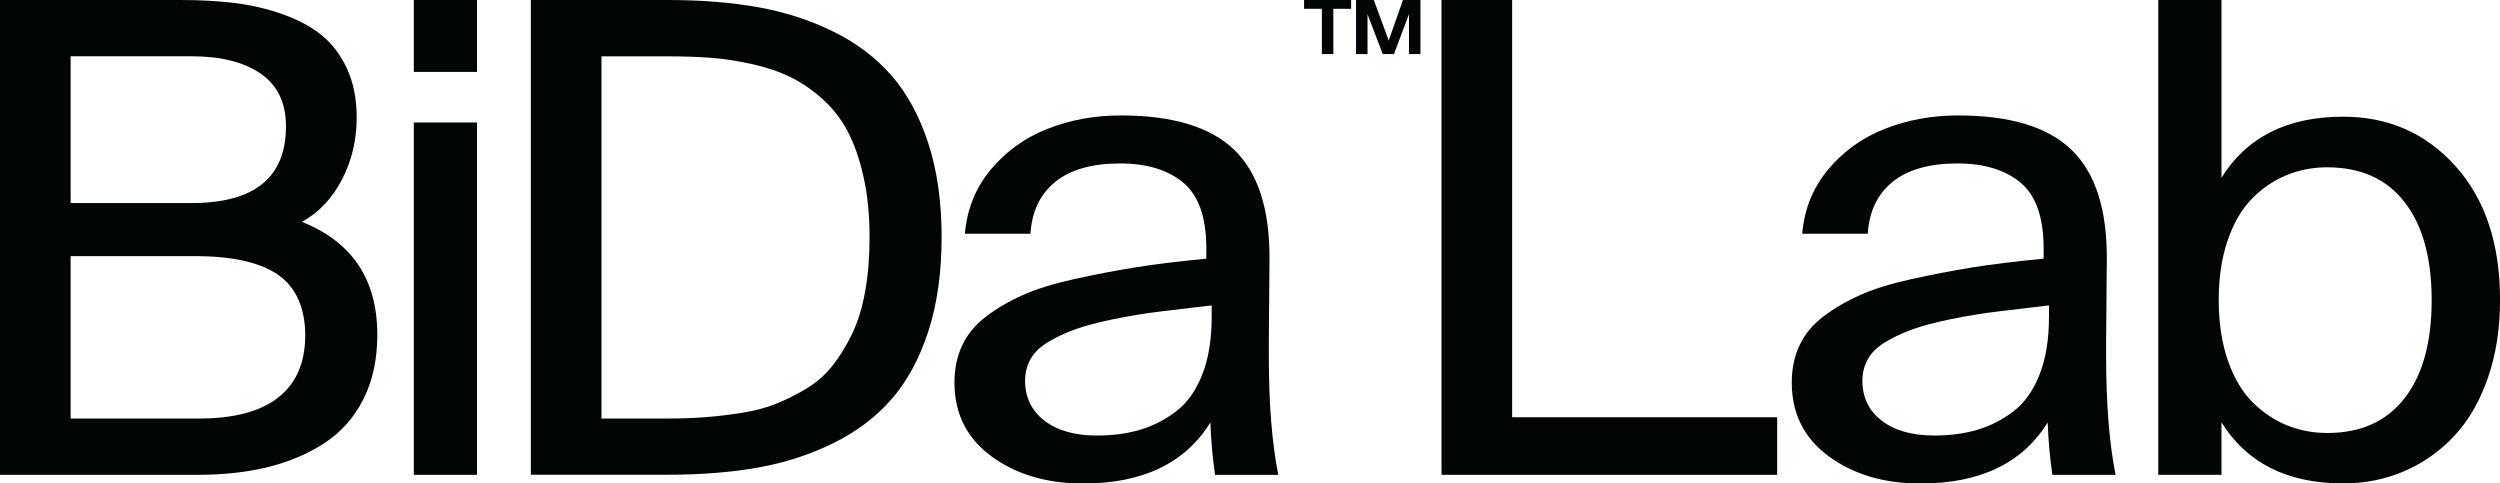
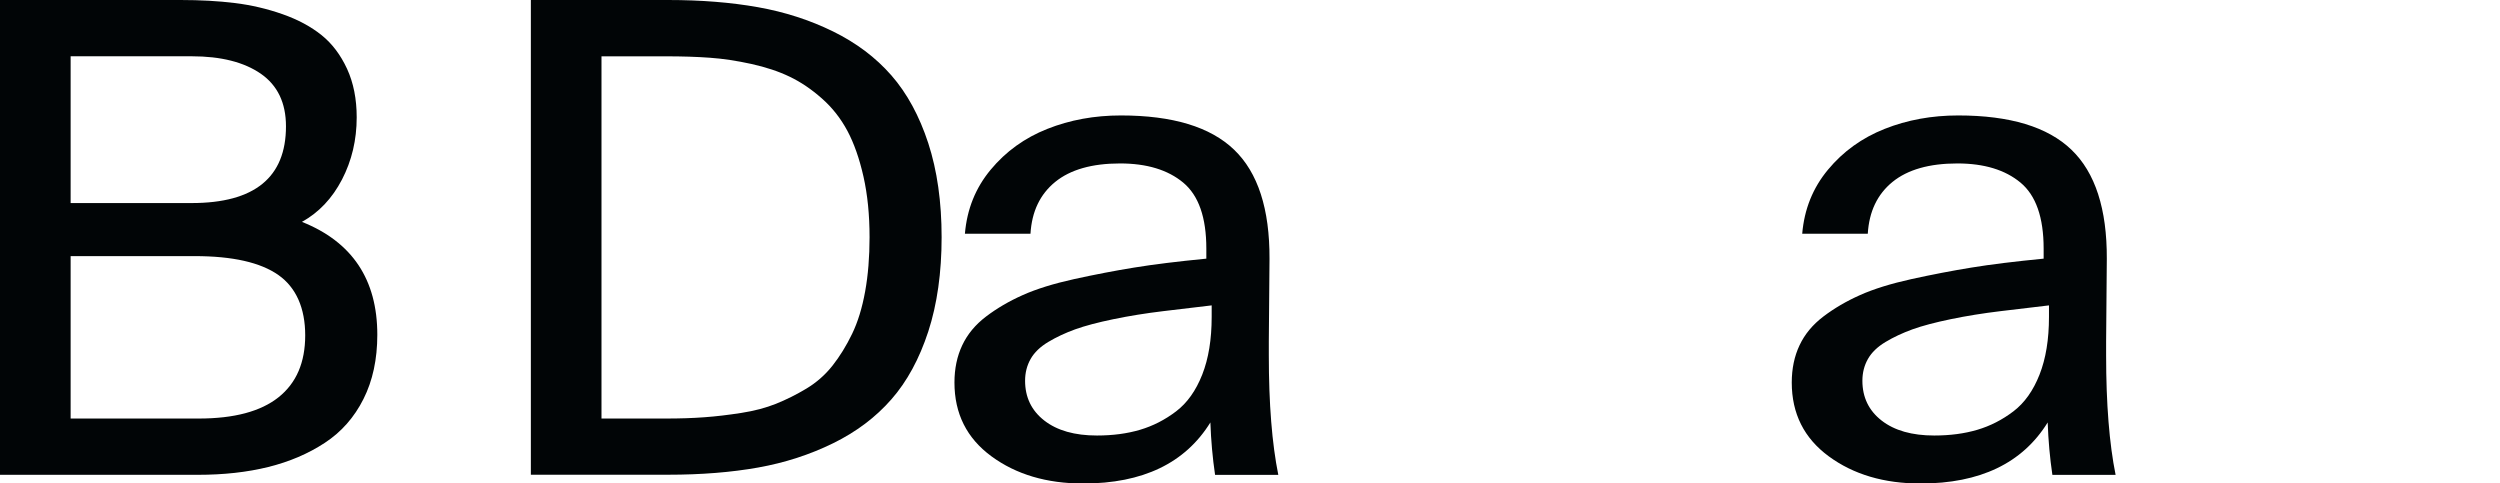
<svg xmlns="http://www.w3.org/2000/svg" id="Capa_2" data-name="Capa 2" viewBox="0 0 543.32 105.07">
  <defs>
    <style> .cls-1 { fill: #010506; } </style>
  </defs>
  <g id="Capa_1-2" data-name="Capa 1">
    <g>
      <g>
-         <path class="cls-1" d="M0,103.19V0h39.23c4.3,0,8.24.22,11.81.66,3.57.44,7.03,1.25,10.38,2.43,3.35,1.18,6.17,2.7,8.47,4.55,2.3,1.85,4.14,4.3,5.54,7.33,1.39,3.03,2.09,6.54,2.09,10.53,0,4.91-1.07,9.42-3.19,13.51-2.13,4.1-5.03,7.17-8.71,9.21,10.92,4.35,16.38,12.53,16.38,24.53,0,5.33-1,9.98-3.01,13.97-2,3.98-4.8,7.16-8.4,9.52-3.59,2.36-7.69,4.11-12.28,5.25-4.6,1.14-9.7,1.7-15.33,1.7H0ZM15.35,44.13h26.3c13.66,0,20.5-5.56,20.5-16.68,0-5.1-1.83-8.9-5.47-11.43-3.65-2.52-8.66-3.79-15.02-3.79H15.35v31.89ZM15.35,90.96h27.84c7.69,0,13.47-1.54,17.34-4.62,3.87-3.08,5.8-7.56,5.8-13.45s-1.95-10.4-5.84-13.13c-3.89-2.73-9.95-4.1-18.18-4.1H15.35v35.3Z" />
-         <path class="cls-1" d="M89.93,15.64V0h13.74v15.63h-13.74ZM89.93,103.19V26.62h13.74v76.57h-13.74Z" />
+         <path class="cls-1" d="M0,103.19V0h39.23c4.3,0,8.24.22,11.81.66,3.57.44,7.03,1.25,10.38,2.43,3.35,1.18,6.17,2.7,8.47,4.55,2.3,1.85,4.14,4.3,5.54,7.33,1.39,3.03,2.09,6.54,2.09,10.53,0,4.91-1.07,9.42-3.19,13.51-2.13,4.1-5.03,7.17-8.71,9.21,10.92,4.35,16.38,12.53,16.38,24.53,0,5.33-1,9.98-3.01,13.97-2,3.98-4.8,7.16-8.4,9.52-3.59,2.36-7.69,4.11-12.28,5.25-4.6,1.14-9.7,1.7-15.33,1.7H0ZM15.35,44.13h26.3c13.66,0,20.5-5.56,20.5-16.68,0-5.1-1.83-8.9-5.47-11.43-3.65-2.52-8.66-3.79-15.02-3.79H15.35ZM15.35,90.96h27.84c7.69,0,13.47-1.54,17.34-4.62,3.87-3.08,5.8-7.56,5.8-13.45s-1.95-10.4-5.84-13.13c-3.89-2.73-9.95-4.1-18.18-4.1H15.35v35.3Z" />
        <path class="cls-1" d="M115.37,103.19V0h29.83c7.15,0,13.65.52,19.51,1.56,5.85,1.04,11.3,2.8,16.35,5.28,5.04,2.48,9.27,5.66,12.67,9.55,3.4,3.89,6.07,8.8,8.01,14.73,1.93,5.93,2.9,12.74,2.9,20.43s-.97,14.57-2.9,20.5c-1.94,5.93-4.6,10.84-8.01,14.73-3.4,3.89-7.63,7.08-12.67,9.55-5.05,2.48-10.48,4.24-16.31,5.28-5.83,1.04-12.34,1.56-19.54,1.56h-29.83ZM130.72,90.96h13.96c3.09,0,5.89-.09,8.41-.28,2.52-.18,5.19-.5,8.01-.94,2.82-.44,5.33-1.1,7.53-1.98,2.2-.88,4.41-1.98,6.61-3.3,2.2-1.32,4.1-2.99,5.69-5,1.59-2.02,3.01-4.32,4.26-6.91,1.25-2.59,2.19-5.66,2.83-9.21.64-3.54.96-7.47.96-11.78,0-4.86-.44-9.25-1.32-13.17-.88-3.91-2.05-7.23-3.49-9.94-1.45-2.71-3.29-5.06-5.55-7.05-2.25-1.99-4.58-3.57-6.98-4.72-2.4-1.16-5.18-2.08-8.34-2.78-3.16-.69-6.16-1.15-9-1.35-2.84-.21-6.05-.31-9.62-.31h-13.96v78.73Z" />
        <path class="cls-1" d="M207.43,83.12c0-2.99.56-5.69,1.69-8.08,1.13-2.4,2.85-4.48,5.18-6.25,2.33-1.77,4.98-3.33,7.97-4.66,2.99-1.34,6.72-2.49,11.19-3.48,4.48-.98,8.82-1.82,13.03-2.5,4.21-.69,9.44-1.33,15.68-1.94v-2.17c0-6.78-1.67-11.56-5.02-14.35-3.34-2.78-7.92-4.17-13.73-4.17-6.1,0-10.8,1.34-14.09,4.01-3.29,2.68-5.09,6.43-5.38,11.27h-14.25c.45-5.33,2.31-9.97,5.61-13.93,3.29-3.96,7.39-6.91,12.31-8.86,4.91-1.95,10.24-2.92,15.99-2.92,11.23,0,19.43,2.48,24.6,7.45,5.17,4.96,7.74,12.87,7.69,23.73l-.15,17.91v3.05c0,10.52.69,19.17,2.06,25.97h-13.74c-.54-3.66-.88-7.45-1.02-11.39-5.48,8.85-14.69,13.27-27.65,13.27-7.92,0-14.56-1.97-19.93-5.91s-8.04-9.28-8.04-16.04ZM222.78,82.74c0,3.6,1.39,6.49,4.18,8.66,2.79,2.17,6.6,3.25,11.44,3.25,3.42,0,6.54-.41,9.35-1.24,2.81-.83,5.43-2.17,7.85-4.01,2.42-1.84,4.31-4.51,5.68-7.99,1.37-3.48,2.05-7.66,2.05-12.55v-2.49c-3.34.4-6.87.82-10.59,1.26-3.72.45-7.3,1.02-10.73,1.73-3.43.71-6.22,1.45-8.36,2.22-2.14.78-4.09,1.69-5.84,2.74-1.75,1.05-3.03,2.28-3.83,3.7-.8,1.41-1.2,2.99-1.2,4.72Z" />
-         <path class="cls-1" d="M313.28,103.19V0h15.35v90.68h57.6v12.51h-72.95Z" />
        <path class="cls-1" d="M389.4,83.12c0-2.99.56-5.69,1.69-8.08,1.13-2.4,2.85-4.48,5.18-6.25,2.33-1.77,4.98-3.33,7.97-4.66,2.99-1.34,6.72-2.49,11.19-3.48,4.48-.98,8.82-1.82,13.03-2.5,4.21-.69,9.44-1.33,15.68-1.94v-2.17c0-6.78-1.67-11.56-5.02-14.35-3.34-2.78-7.92-4.17-13.73-4.17-6.1,0-10.8,1.34-14.09,4.01-3.29,2.68-5.09,6.43-5.38,11.27h-14.25c.45-5.33,2.31-9.97,5.61-13.93,3.29-3.96,7.39-6.91,12.31-8.86,4.91-1.95,10.24-2.92,15.99-2.92,11.23,0,19.43,2.48,24.6,7.45,5.17,4.96,7.74,12.87,7.69,23.73l-.15,17.91v3.05c0,10.52.69,19.17,2.06,25.97h-13.74c-.54-3.66-.88-7.45-1.02-11.39-5.48,8.85-14.69,13.27-27.65,13.27-7.92,0-14.56-1.97-19.93-5.91-5.36-3.94-8.04-9.28-8.04-16.04ZM404.75,82.74c0,3.6,1.39,6.49,4.18,8.66,2.79,2.17,6.6,3.25,11.44,3.25,3.42,0,6.54-.41,9.35-1.24,2.81-.83,5.43-2.17,7.85-4.01,2.42-1.84,4.31-4.51,5.68-7.99,1.37-3.48,2.05-7.66,2.05-12.55v-2.49c-3.34.4-6.87.82-10.59,1.26-3.72.45-7.3,1.02-10.73,1.73-3.43.71-6.22,1.45-8.36,2.22-2.14.78-4.09,1.69-5.84,2.74-1.75,1.05-3.03,2.28-3.83,3.7-.8,1.41-1.2,2.99-1.2,4.72Z" />
-         <path class="cls-1" d="M469.05,103.19V0h13.74v38.64c5.48-8.85,14.3-13.28,26.45-13.28,9.82,0,17.96,3.58,24.41,10.75s9.68,16.86,9.68,29.1c0,6.2-.88,11.84-2.64,16.91-1.76,5.07-4.18,9.26-7.26,12.56-3.08,3.31-6.68,5.87-10.81,7.67-4.13,1.8-8.59,2.71-13.38,2.71-12.15,0-20.96-4.43-26.45-13.28v11.4h-13.74ZM484.14,52.21c-1.3,3.79-1.95,8.12-1.95,13.01s.65,9.22,1.95,13.01c1.3,3.79,3.06,6.81,5.29,9.07,2.23,2.25,4.73,3.95,7.49,5.09,2.77,1.14,5.72,1.71,8.85,1.71,7.3,0,12.91-2.52,16.82-7.57,3.92-5.04,5.88-12.15,5.88-21.3s-1.96-16.26-5.88-21.3c-3.92-5.04-9.53-7.57-16.82-7.57-3.13,0-6.09.57-8.85,1.71-2.77,1.14-5.27,2.84-7.49,5.09-2.23,2.26-3.99,5.28-5.29,9.07Z" />
      </g>
-       <path class="cls-1" d="M283.41,1.91V0h10.22v1.91h-3.86v9.84h-2.49V1.91h-3.86ZM294.7,11.75V0h3.87l3.23,8.81,3.1-8.81h3.8v11.75h-2.49V3.09l-3.26,8.66h-2.44l-3.31-8.66v8.66h-2.49Z" />
    </g>
  </g>
</svg>